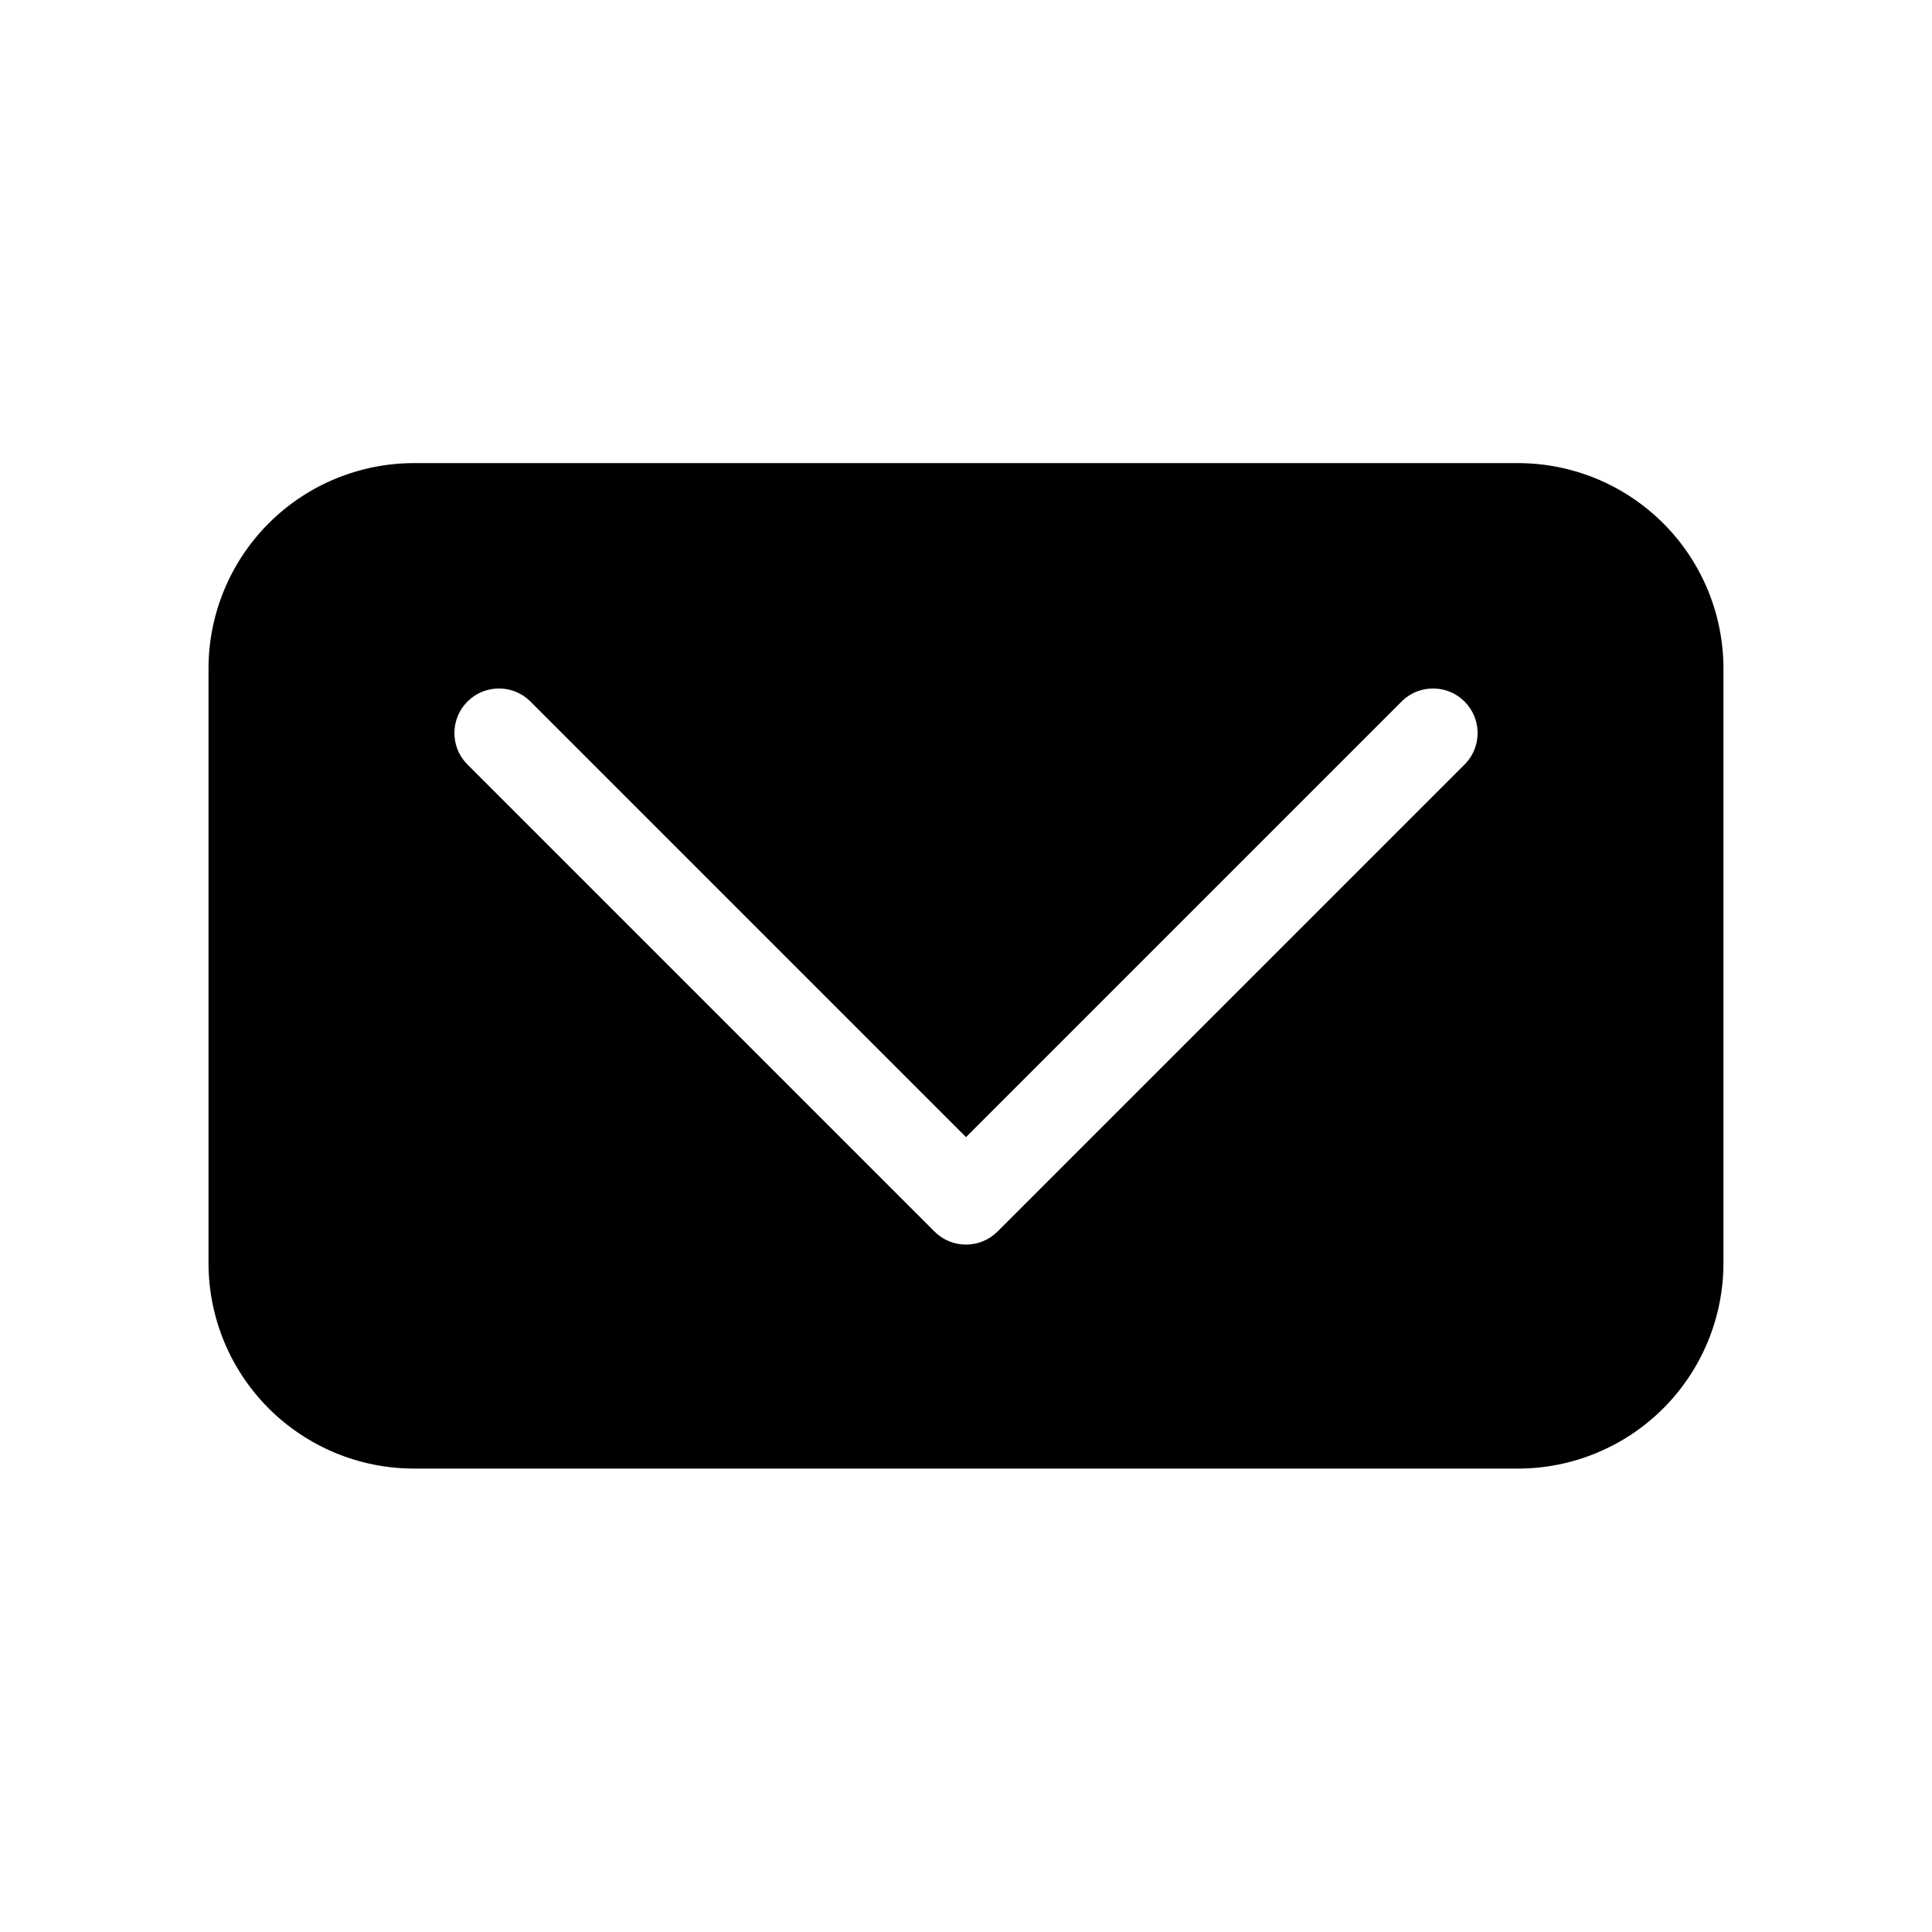
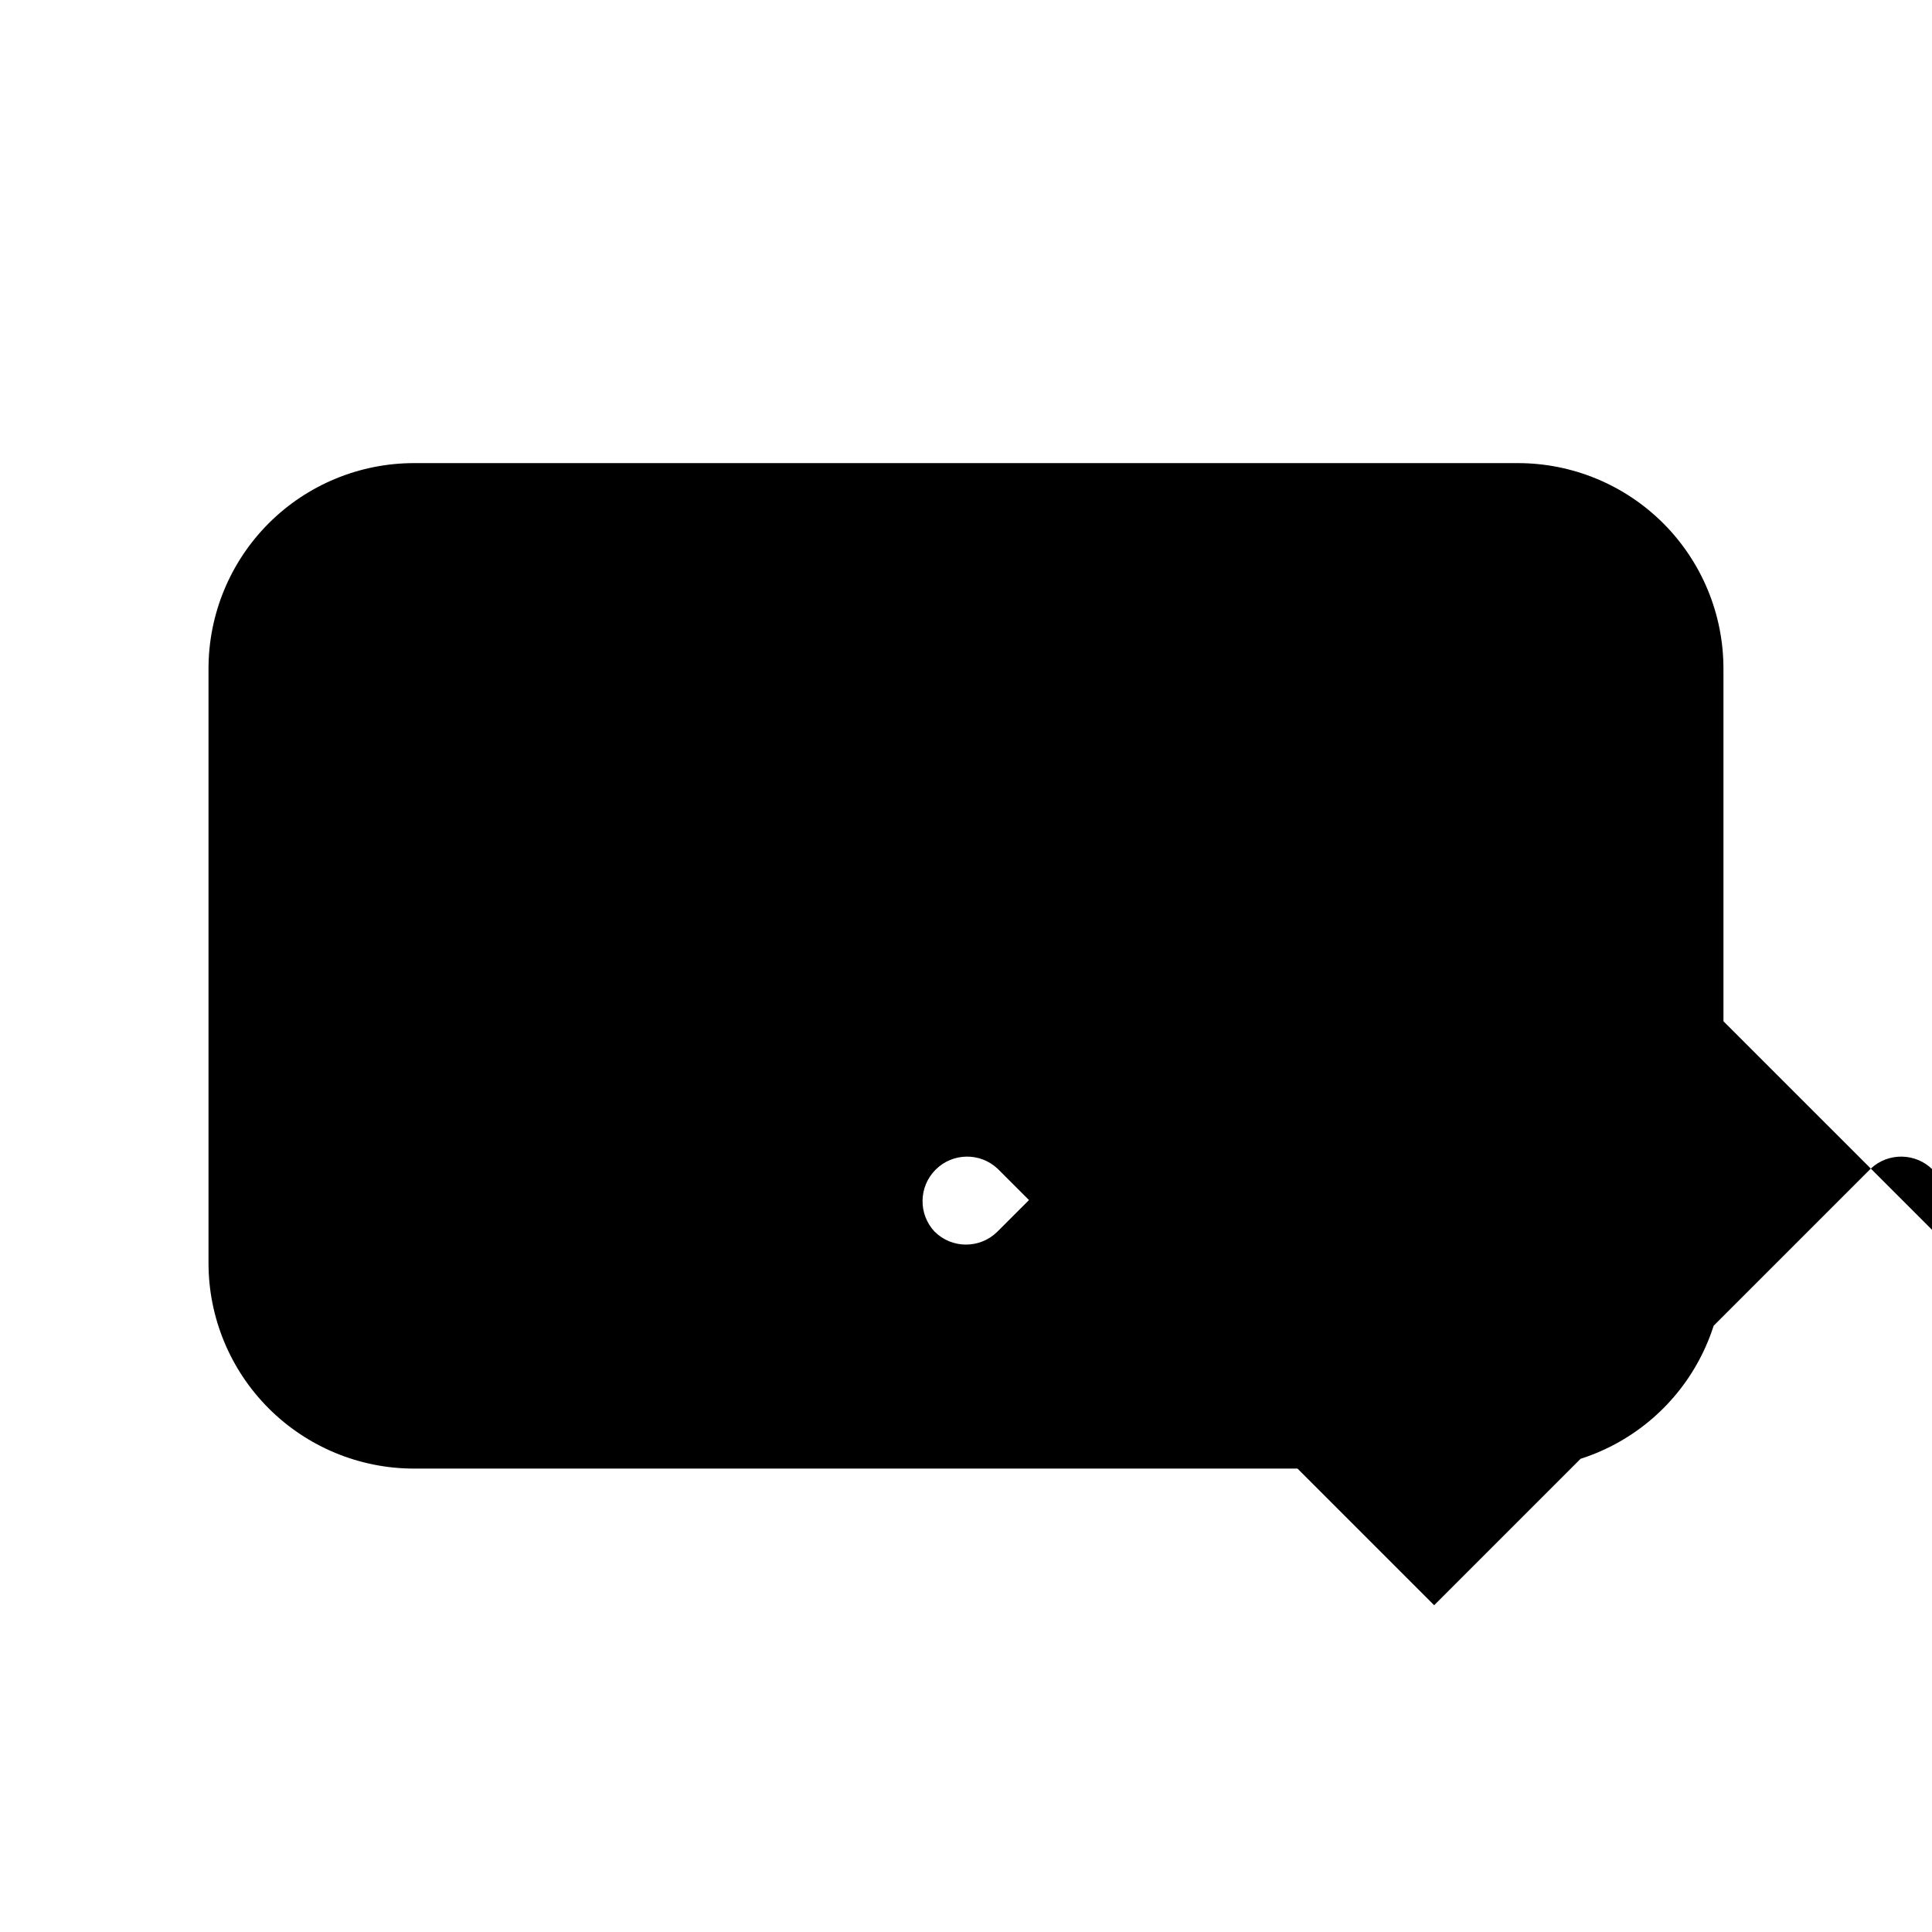
<svg xmlns="http://www.w3.org/2000/svg" fill="#000000" width="800px" height="800px" version="1.1" viewBox="144 144 512 512">
-   <path d="m546.26 266.73h-292.53c-14.461 0-28.328 5.75-38.547 15.98-10.215 10.234-15.945 24.109-15.926 38.57v157.44c0 14.449 5.738 28.305 15.957 38.52 10.215 10.215 24.07 15.953 38.516 15.953h292.53c14.445 0 28.301-5.738 38.52-15.953 10.215-10.215 15.953-24.07 15.953-38.52v-157.44c0.023-14.461-5.707-28.336-15.926-38.57-10.219-10.23-24.086-15.98-38.547-15.98zm-13.855 79.586-124.06 124.06c-4.609 4.606-12.078 4.606-16.691 0l-124.06-124.06c-4.336-4.652-4.207-11.902 0.289-16.402 4.5-4.496 11.75-4.621 16.402-0.289l115.72 115.72 115.72-115.72c4.652-4.332 11.902-4.207 16.398 0.289 4.496 4.5 4.625 11.75 0.289 16.402z" />
+   <path d="m546.26 266.73h-292.53c-14.461 0-28.328 5.75-38.547 15.98-10.215 10.234-15.945 24.109-15.926 38.57v157.44c0 14.449 5.738 28.305 15.957 38.52 10.215 10.215 24.07 15.953 38.516 15.953h292.53c14.445 0 28.301-5.738 38.52-15.953 10.215-10.215 15.953-24.07 15.953-38.52v-157.44c0.023-14.461-5.707-28.336-15.926-38.57-10.219-10.23-24.086-15.98-38.547-15.98zm-13.855 79.586-124.06 124.06c-4.609 4.606-12.078 4.606-16.691 0c-4.336-4.652-4.207-11.902 0.289-16.402 4.5-4.496 11.75-4.621 16.402-0.289l115.72 115.72 115.72-115.72c4.652-4.332 11.902-4.207 16.398 0.289 4.496 4.5 4.625 11.75 0.289 16.402z" />
</svg>